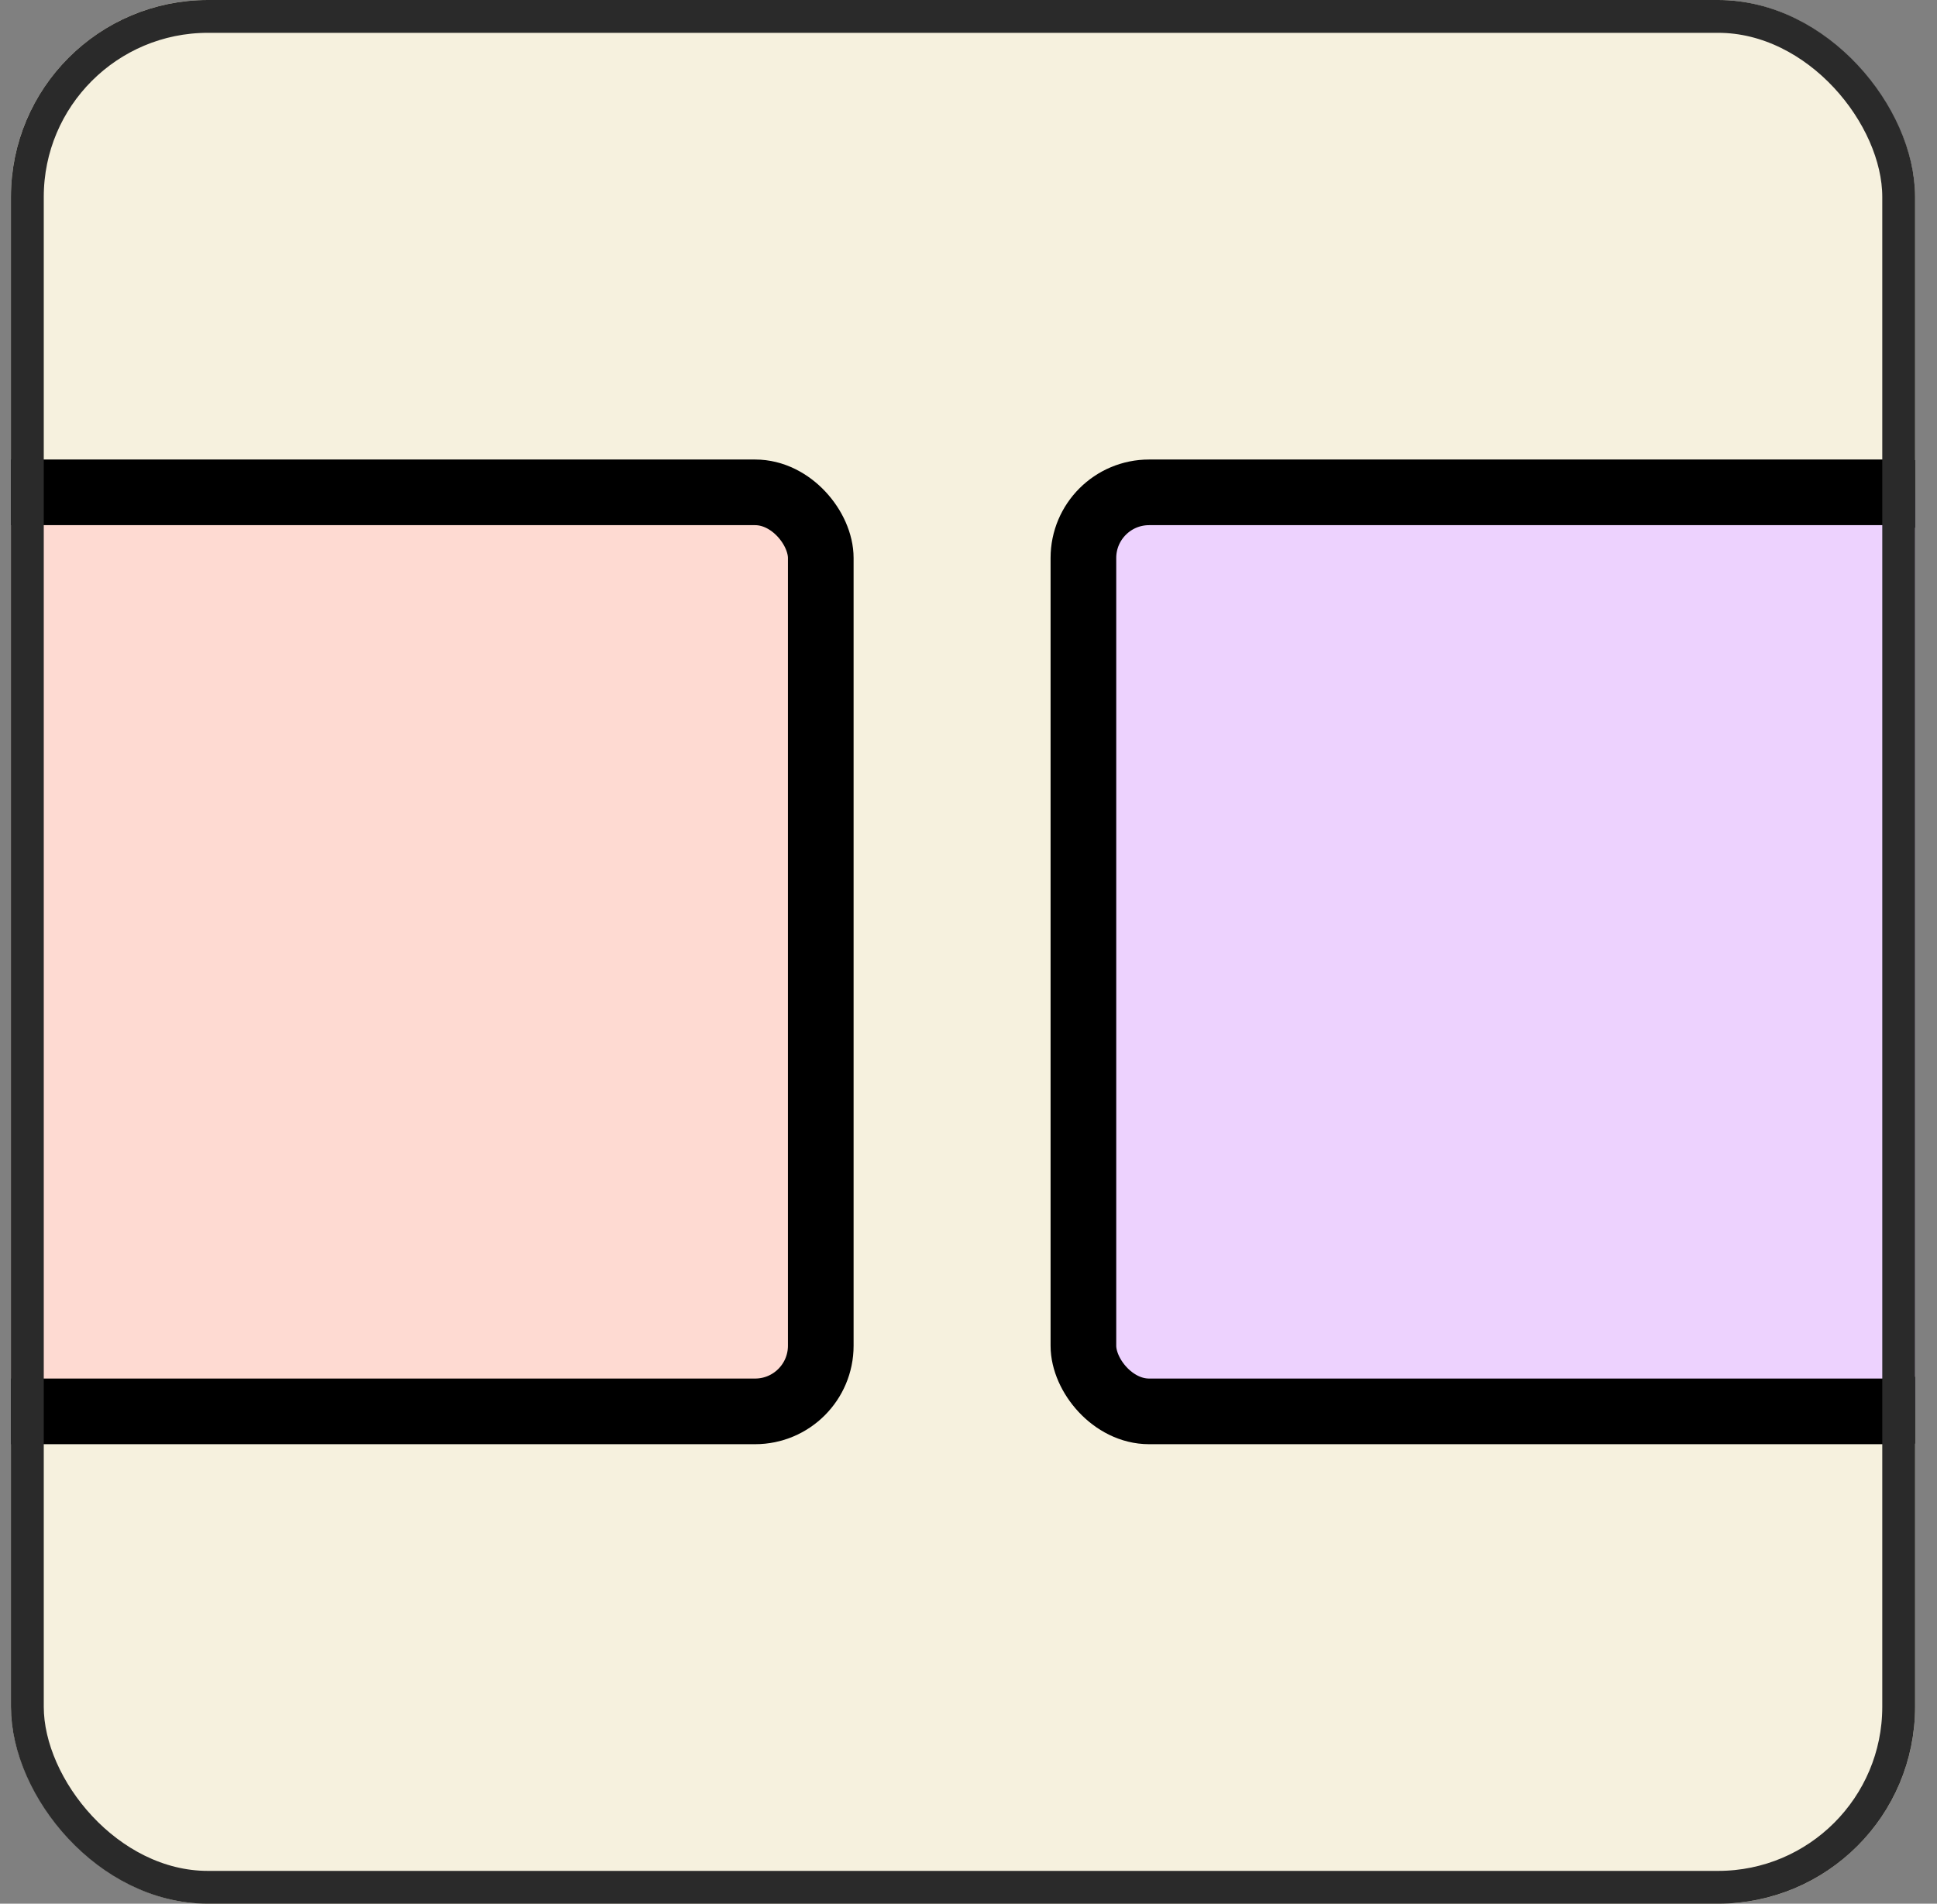
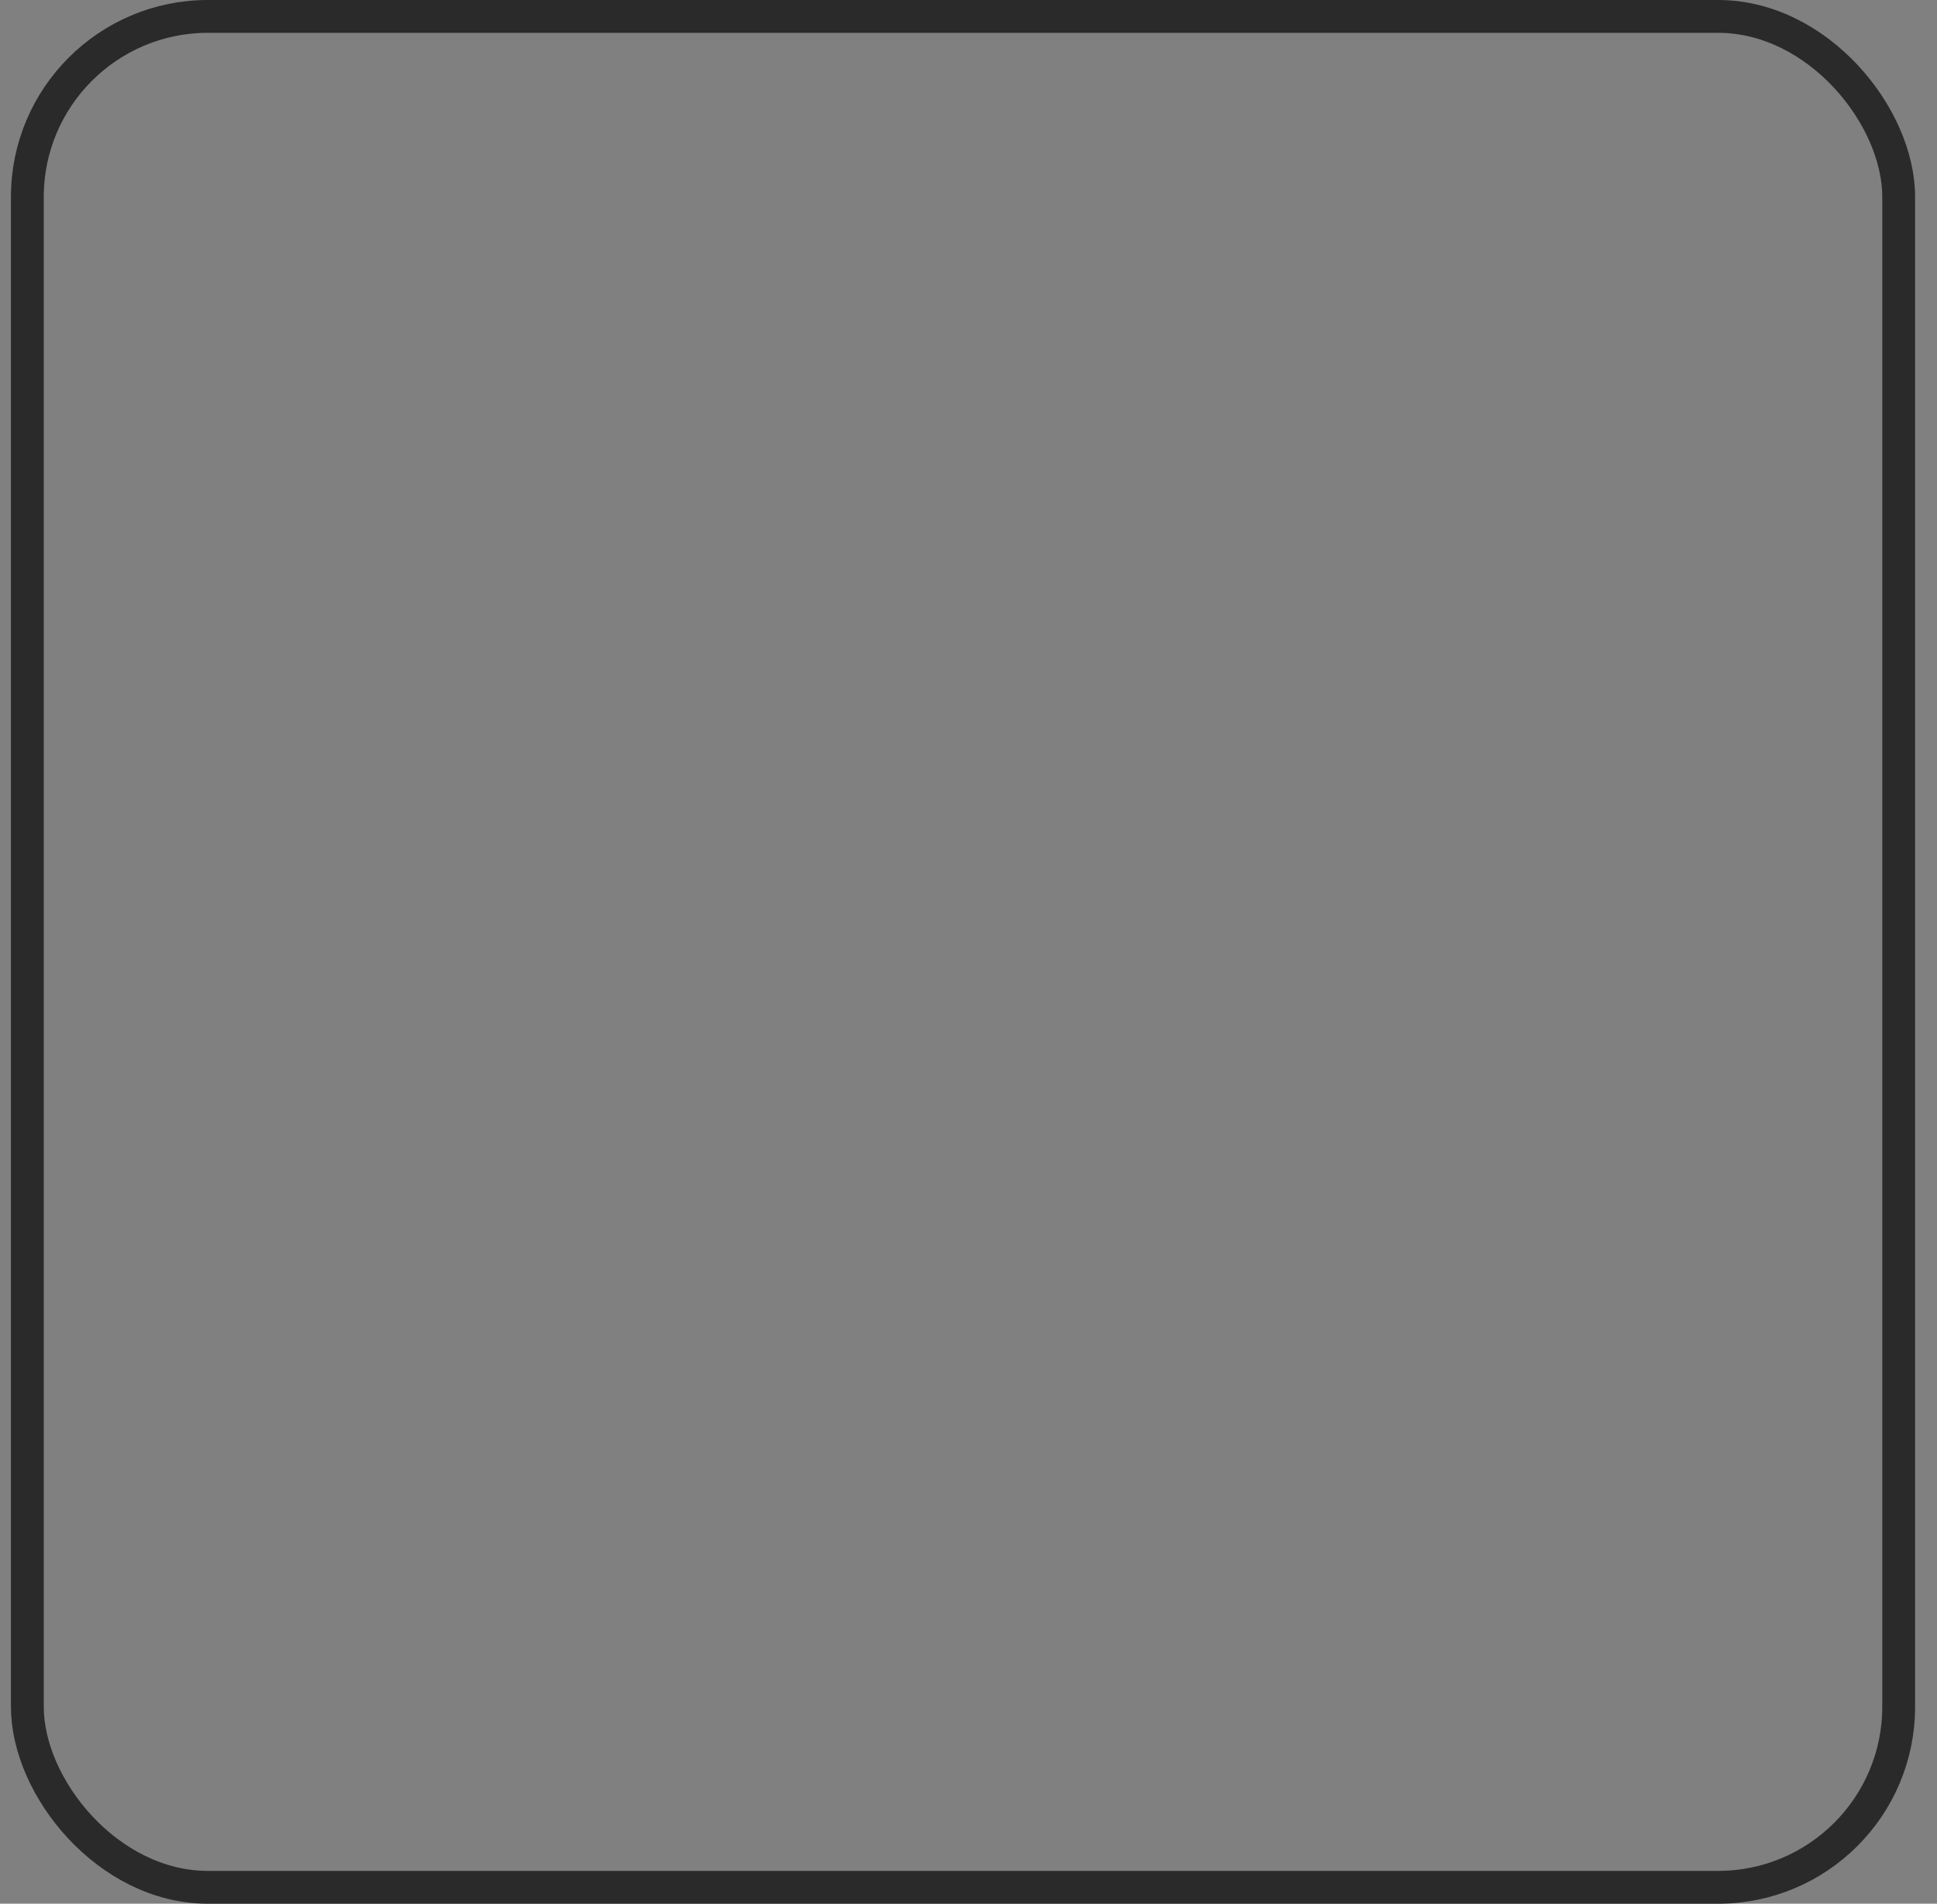
<svg xmlns="http://www.w3.org/2000/svg" width="59" height="58" viewBox="0 0 59 58" fill="none">
  <rect x="0" y="0" width="59" height="58" fill="#808080" stroke="none" />
  <g clip-path="url(#clip0_3753_9849)">
-     <rect x="0.333" width="58" height="58" rx="6" fill="#F6F1DE" />
-     <rect x="-2" y="15" width="27" height="28" rx="2" fill="#FEDAD2" />
    <rect x="-2" y="15" width="27" height="28" rx="2" stroke="black" stroke-width="2" />
    <rect x="33" y="15" width="27" height="28" rx="2" fill="#EDD2FE" />
-     <rect x="33" y="15" width="27" height="28" rx="2" stroke="black" stroke-width="2" />
  </g>
  <rect x="0.833" y="0.5" width="57" height="57" rx="5.5" stroke="#2A2A2A" />
  <defs>
    <clipPath id="clip0_3753_9849">
-       <rect x="0.333" width="58" height="58" rx="6" fill="white" />
-     </clipPath>
+       </clipPath>
  </defs>
</svg>